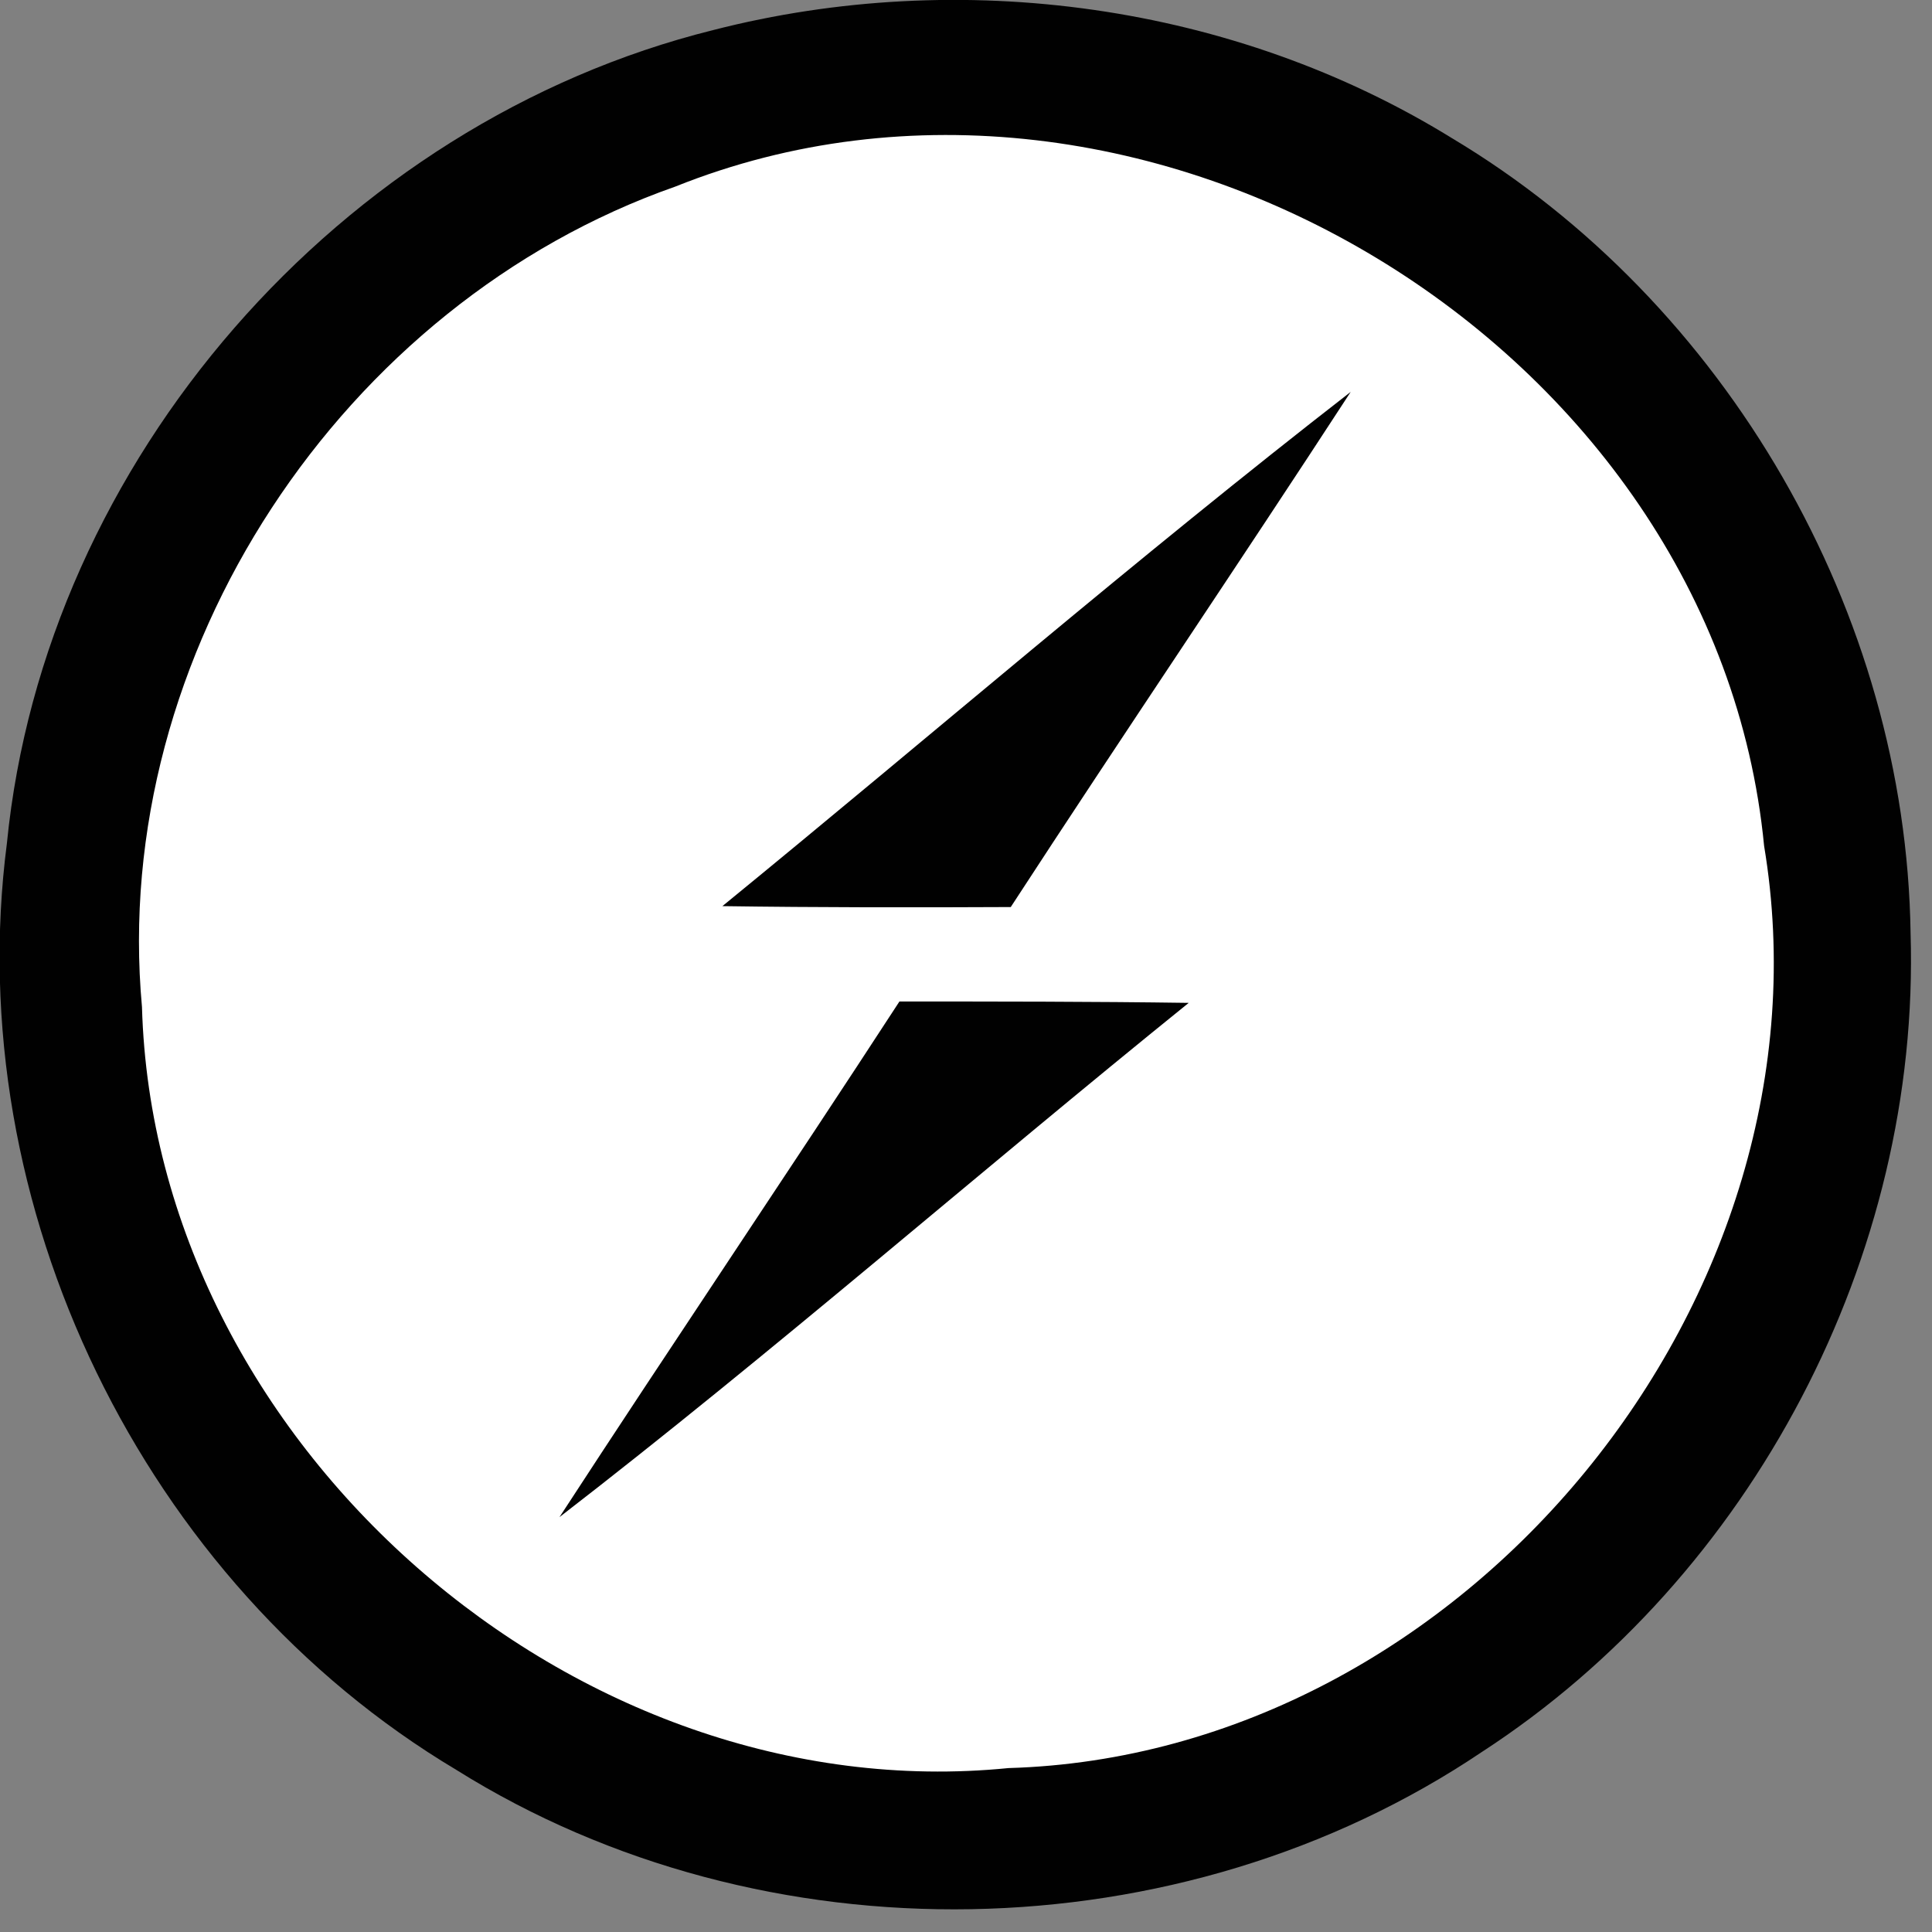
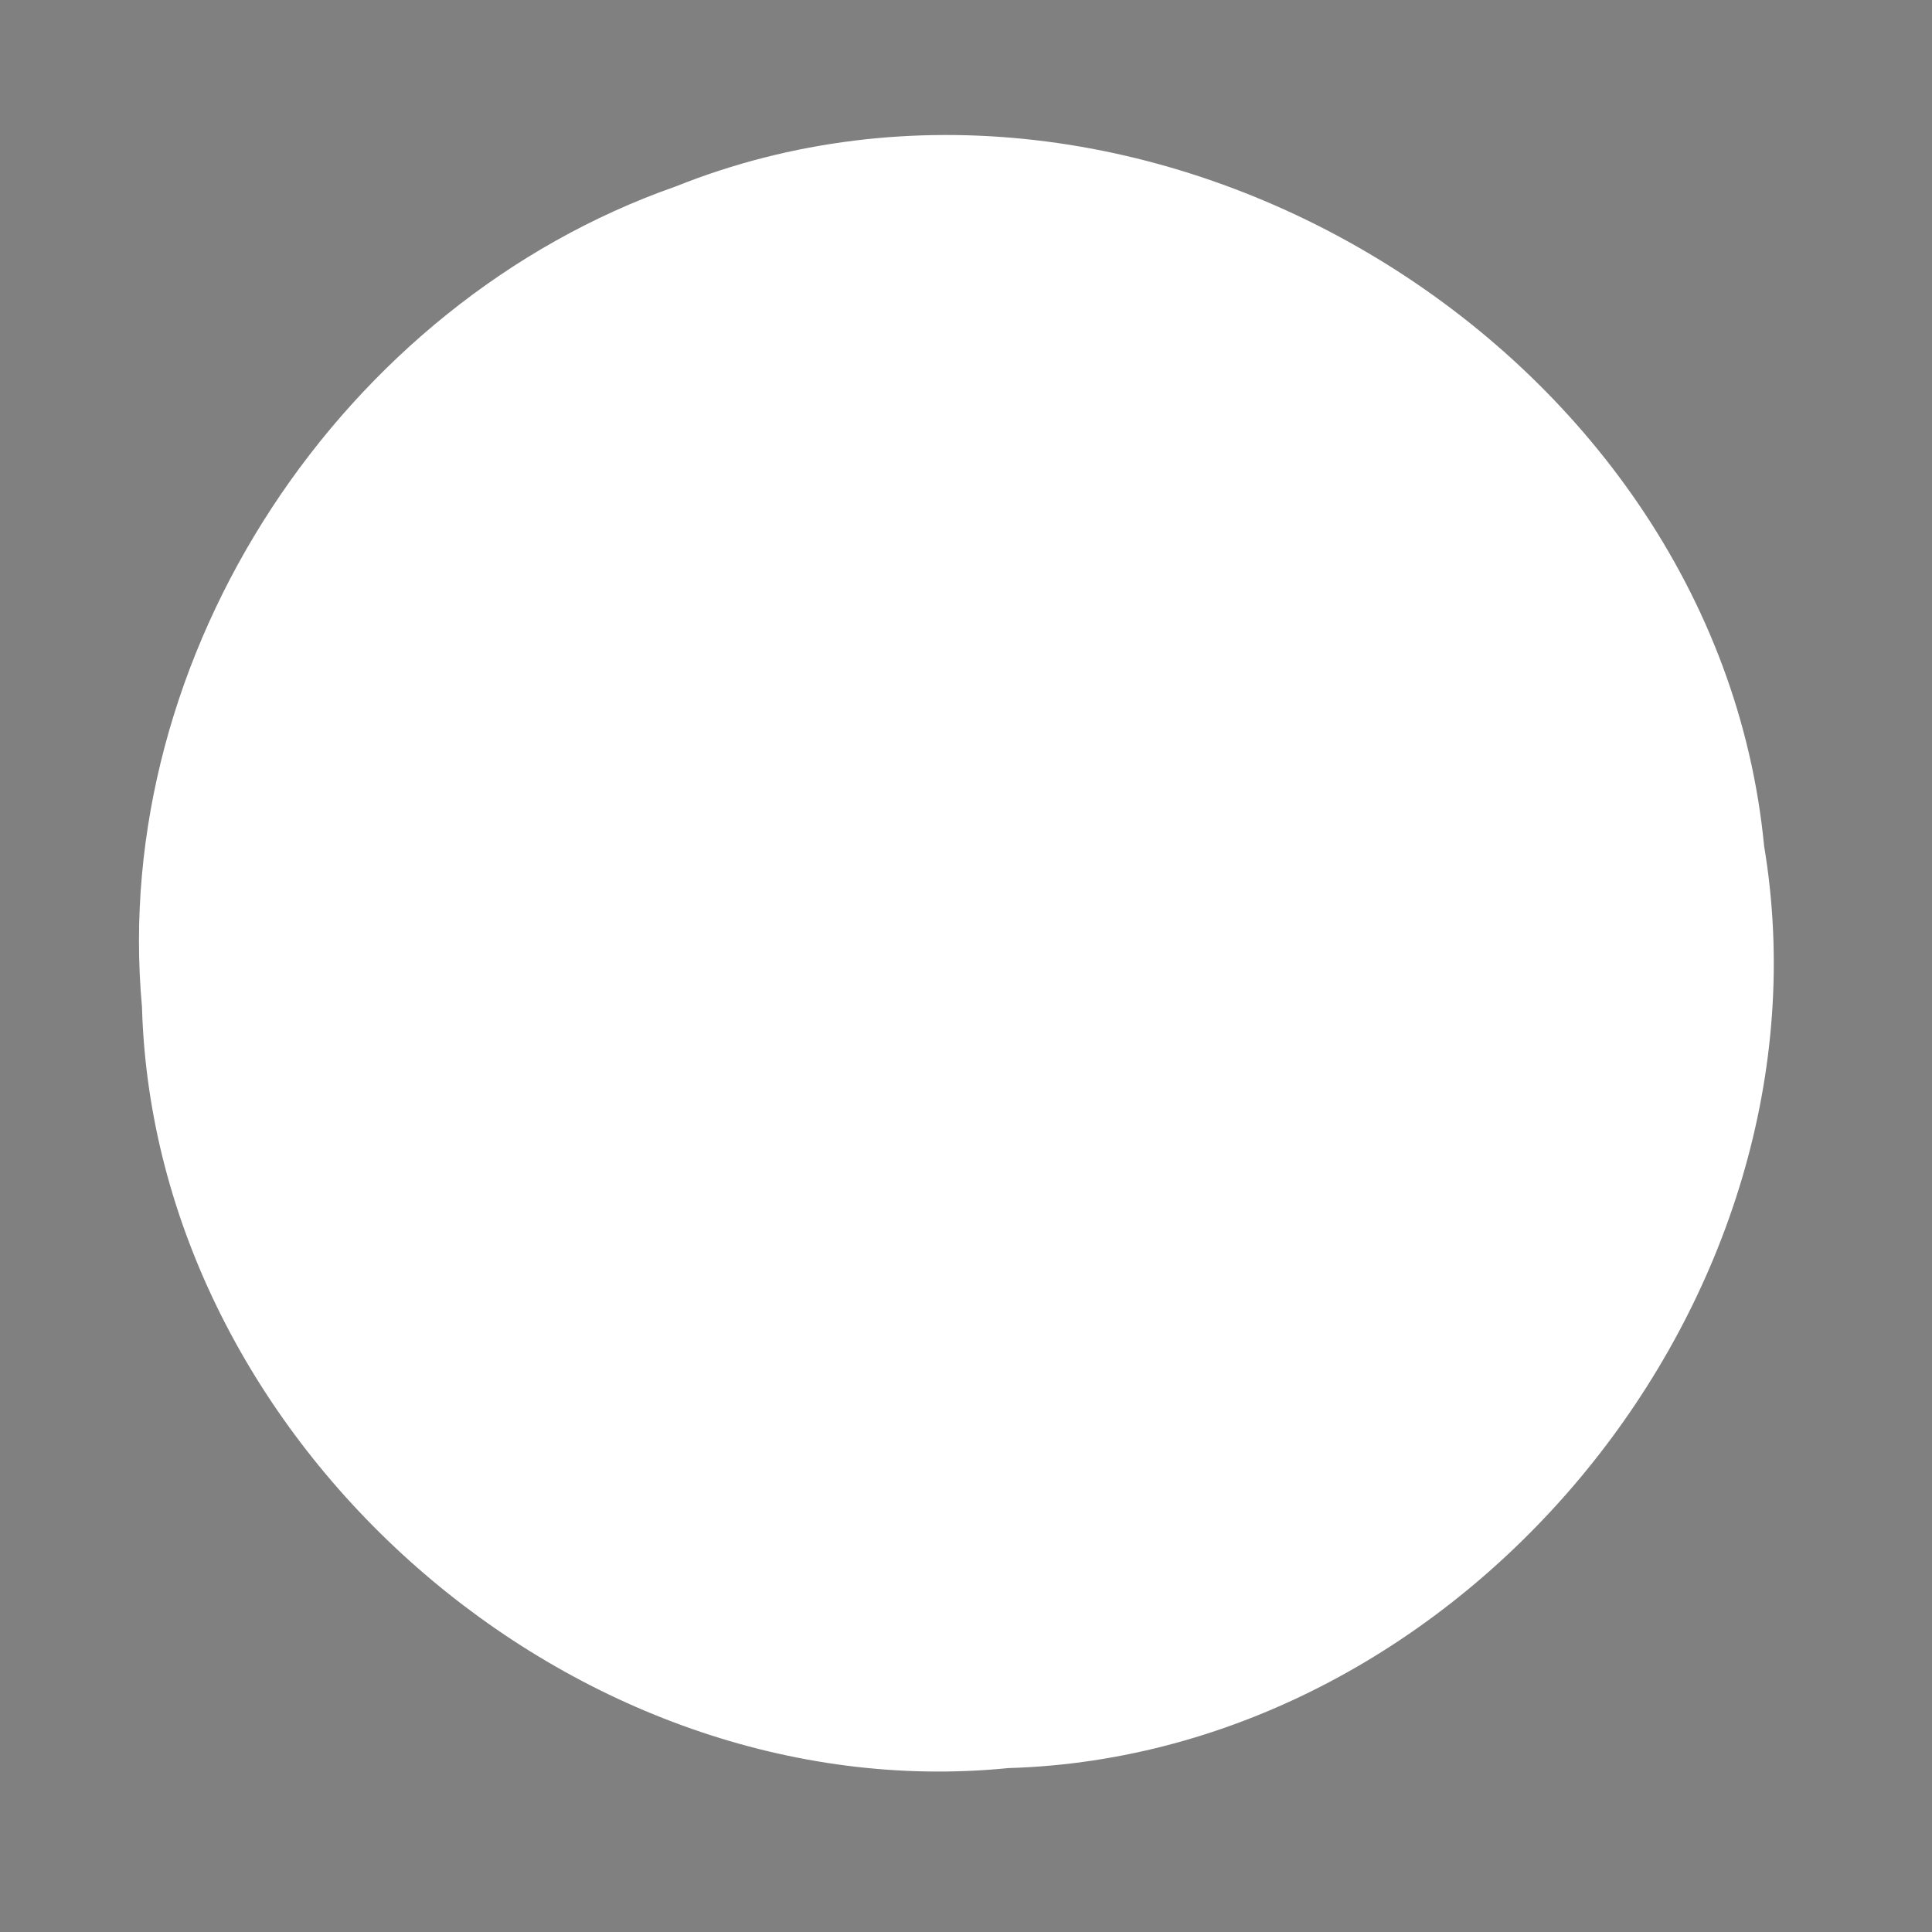
<svg xmlns="http://www.w3.org/2000/svg" xmlns:ns1="http://sodipodi.sourceforge.net/DTD/sodipodi-0.dtd" xmlns:ns2="http://www.inkscape.org/namespaces/inkscape" width="32" height="32" viewBox="0 0 3.277 3.277" preserveAspectRatio="xMinYMin" version="1.1" id="svg3" ns1:docname="socket-io.svg" ns2:version="1.3.2 (091e20e, 2023-11-25)">
  <rect x="0" y="0" width="3.277" height="3.277" fill="#808080" stroke="none" />
  <defs id="defs3" />
  <ns1:namedview id="namedview3" pagecolor="#505050" bordercolor="#ffffff" borderopacity="1" ns2:showpageshadow="0" ns2:pageopacity="0" ns2:pagecheckerboard="1" ns2:deskcolor="#505050" ns2:zoom="0.18651766" ns2:cx="479.84732" ns2:cy="1788.0344" ns2:window-width="1392" ns2:window-height="950" ns2:window-x="0" ns2:window-y="25" ns2:window-maximized="0" ns2:current-layer="svg3" />
  <g id="g3" transform="matrix(0.013,0,0,0.013,-0.044,-0.045)">
-     <path d="m 96.447,7.382 c 32.267,-8.275 67.929,-3.453 96.386,14.11 35.84,21.433 59.238,61.976 59.833,103.71 1.31,42.15 -20.659,83.944 -55.963,106.865 C 157.41,258.5 103.055,259.513 62.928,234.389 22.028,209.979 -1.846,160.744 4.287,113.473 9.227,63.523 47.807,19.468 96.447,7.383 Z" fill="#010101" id="path1" />
    <path d="m 91.505,27.803 c 60.964,-24.41 135.74,20.658 142.05,86.028 9.824,58.82 -38.995,118.593 -98.59,120.32 C 78.288,239.807 23.516,191.761 21.909,134.847 17.682,88.767 48.045,43.044 91.505,27.803 Z" fill="#ffffff" id="path2" />
-     <path d="m 97.637,121.69 c 27.327,-22.326 54.058,-45.426 81.98,-67.097 -14.646,22.505 -29.708,44.711 -44.354,67.215 -12.562,0.06 -25.123,0.06 -37.626,-0.119 z m 23.1,12.442 c 12.621,0 25.183,0 37.745,0.179 -27.505,22.206 -54.117,45.484 -82.099,67.096 14.646,-22.505 29.708,-44.77 44.354,-67.275 z" fill="#010101" id="path3" />
  </g>
</svg>